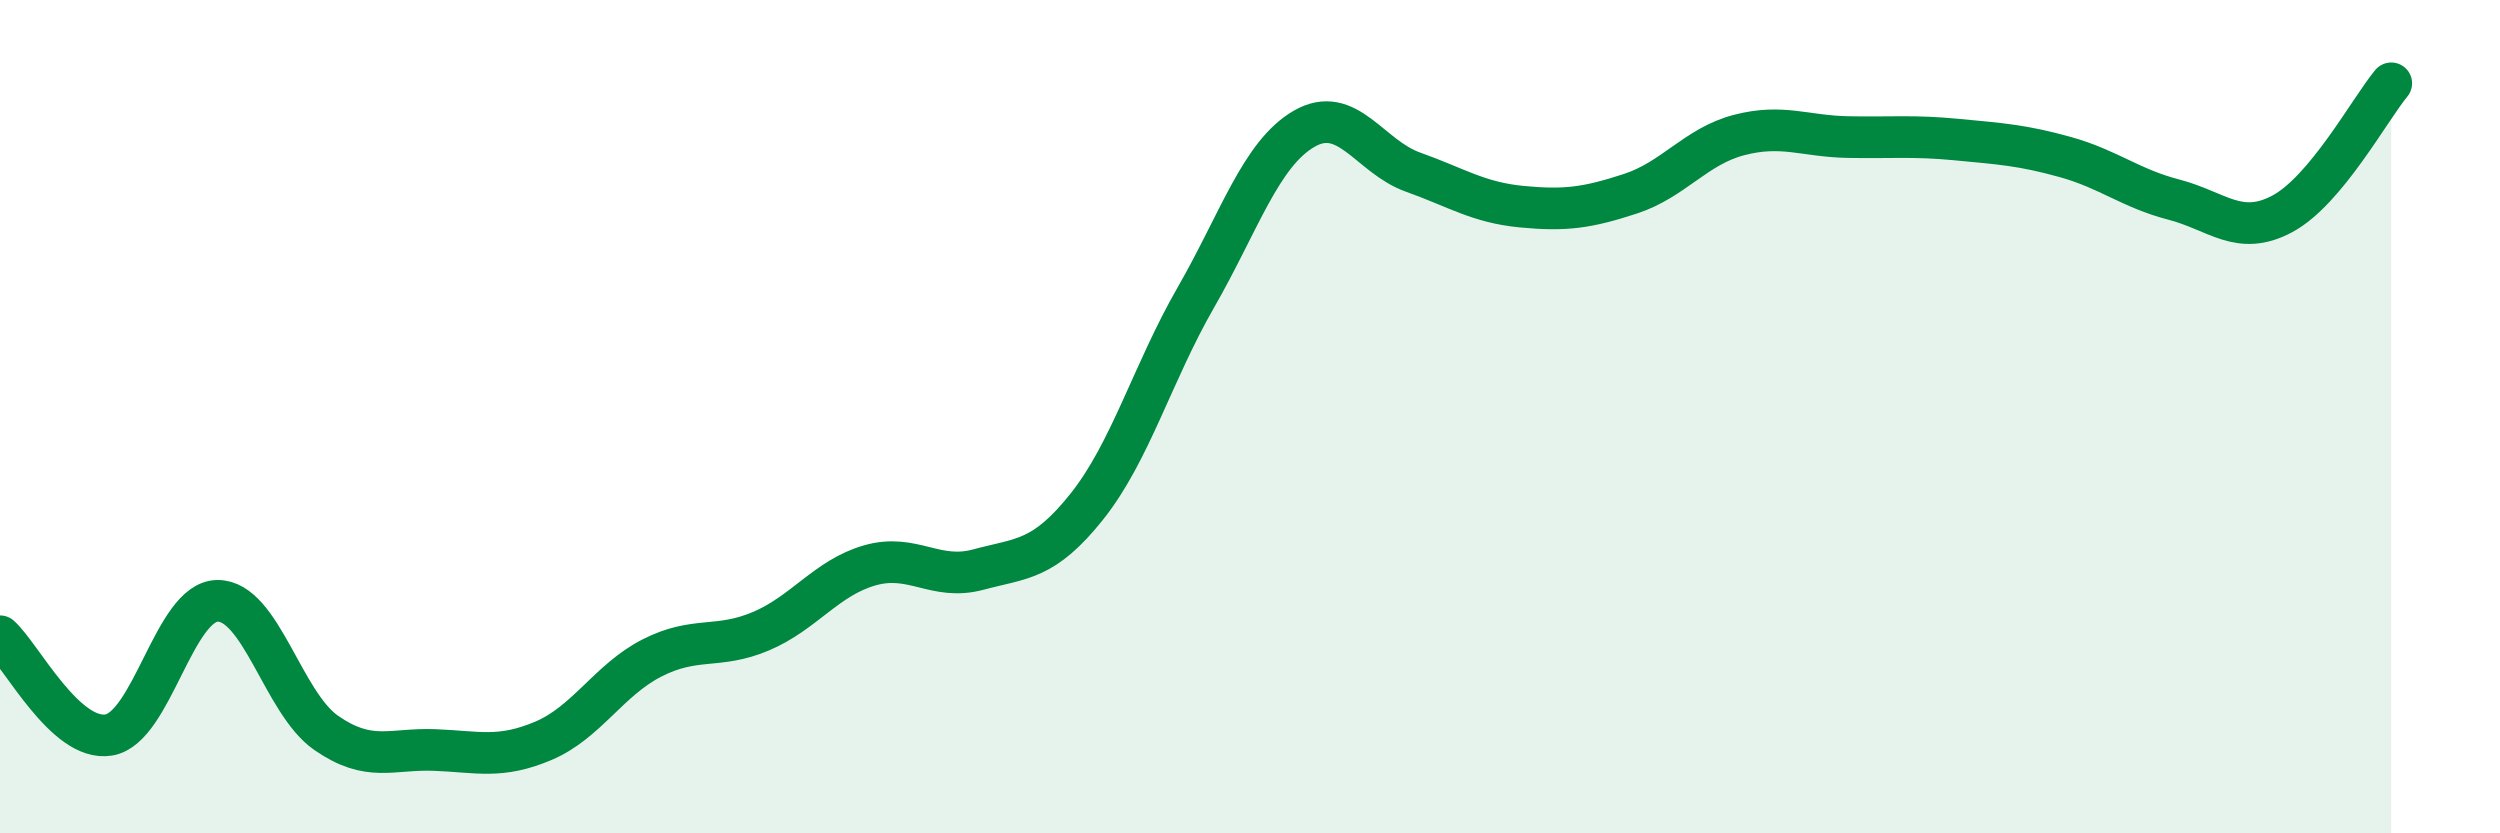
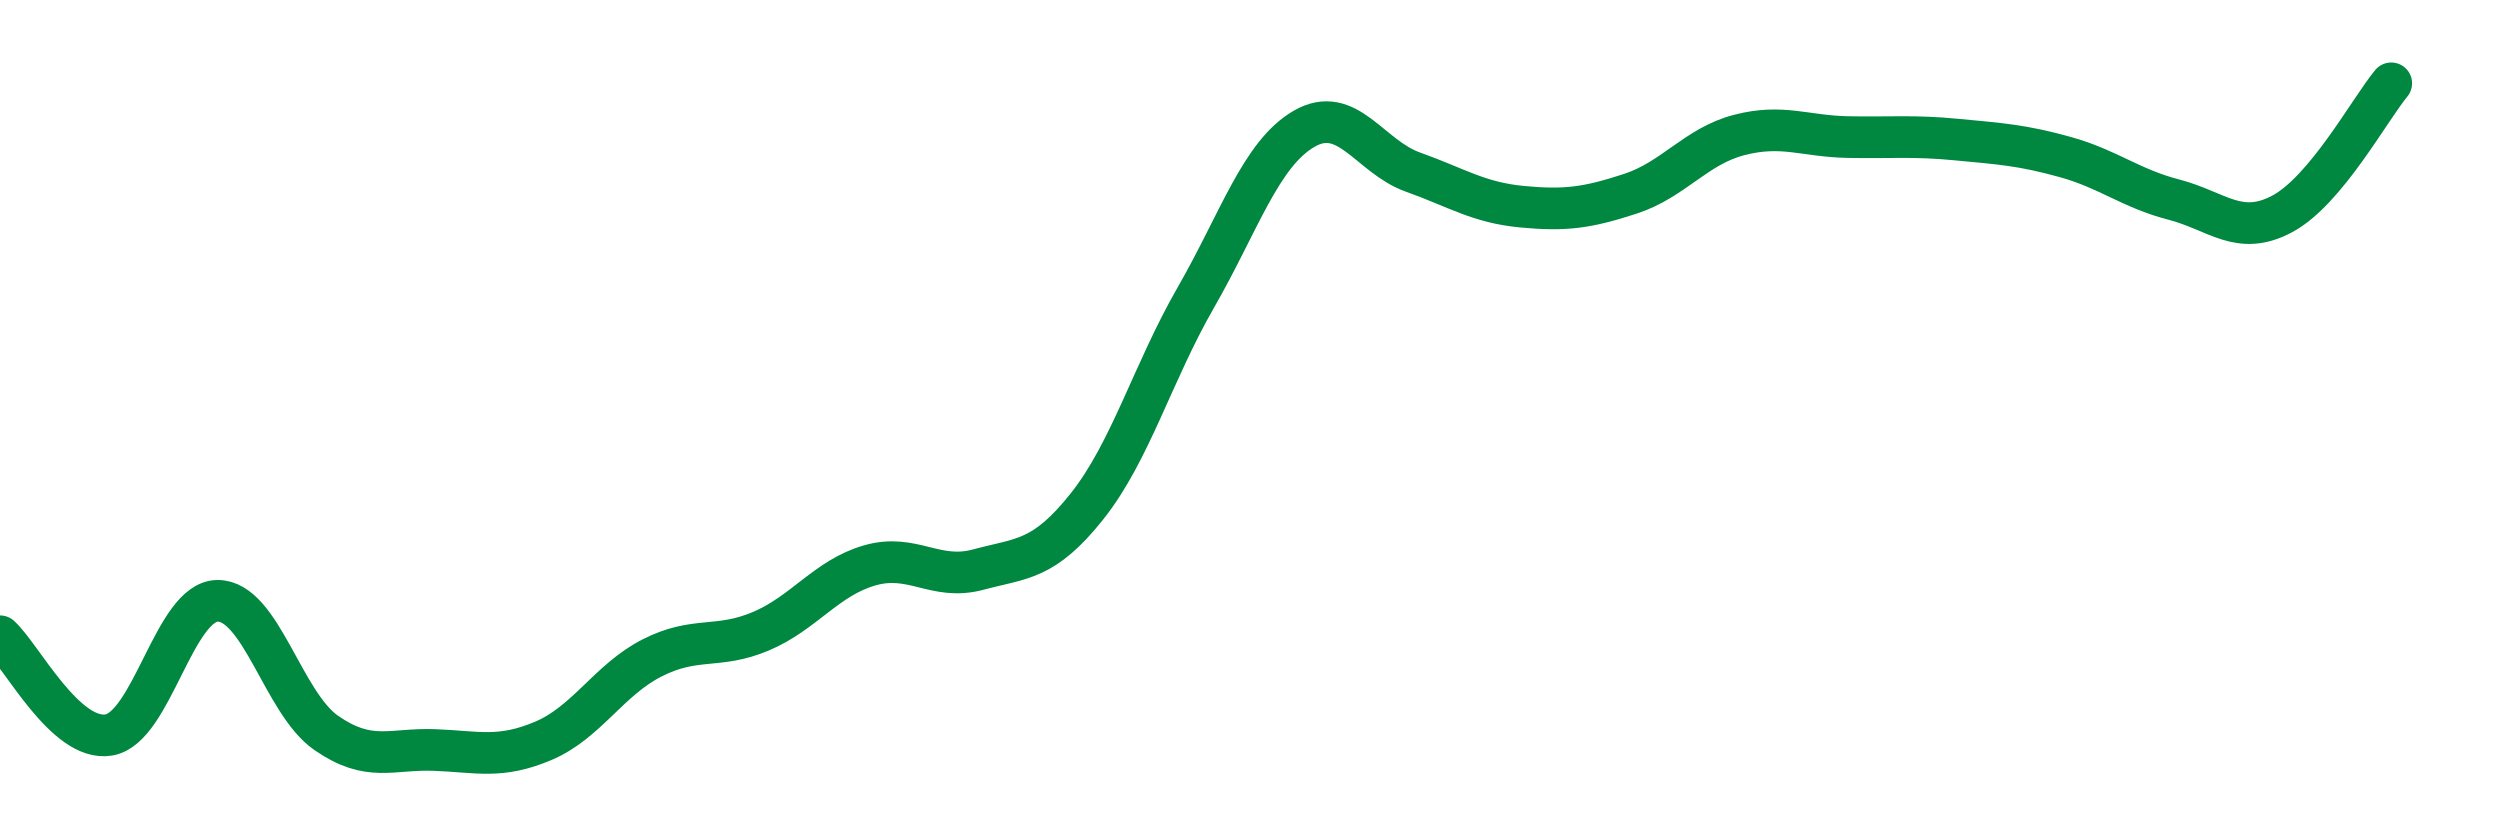
<svg xmlns="http://www.w3.org/2000/svg" width="60" height="20" viewBox="0 0 60 20">
-   <path d="M 0,15.27 C 0.52,15.74 1.57,17.81 2.61,17.64 C 3.65,17.47 4.18,14.43 5.22,14.42 C 6.26,14.41 6.79,16.87 7.83,17.59 C 8.87,18.31 9.39,17.96 10.43,18 C 11.47,18.04 12,18.22 13.04,17.78 C 14.08,17.34 14.61,16.32 15.65,15.79 C 16.69,15.26 17.22,15.59 18.26,15.15 C 19.3,14.71 19.83,13.87 20.87,13.57 C 21.91,13.27 22.44,13.95 23.48,13.67 C 24.52,13.39 25.05,13.46 26.09,12.15 C 27.13,10.84 27.66,8.95 28.7,7.14 C 29.74,5.33 30.26,3.69 31.3,3.09 C 32.34,2.49 32.87,3.76 33.91,4.13 C 34.95,4.5 35.48,4.86 36.52,4.96 C 37.56,5.06 38.09,4.99 39.13,4.65 C 40.17,4.31 40.7,3.51 41.74,3.24 C 42.78,2.97 43.31,3.27 44.35,3.29 C 45.39,3.31 45.92,3.25 46.96,3.35 C 48,3.45 48.53,3.48 49.57,3.77 C 50.61,4.06 51.13,4.52 52.17,4.79 C 53.21,5.06 53.74,5.69 54.78,5.13 C 55.82,4.57 56.87,2.63 57.39,2L57.39 20L0 20Z" fill="#008740" opacity="0.1" stroke-linecap="round" stroke-linejoin="round" />
  <path d="M 0,15.27 C 0.52,15.74 1.57,17.81 2.61,17.64 C 3.65,17.47 4.18,14.43 5.22,14.42 C 6.26,14.41 6.79,16.87 7.83,17.59 C 8.87,18.31 9.39,17.96 10.43,18 C 11.47,18.04 12,18.22 13.04,17.78 C 14.08,17.34 14.61,16.32 15.65,15.79 C 16.69,15.26 17.22,15.59 18.26,15.15 C 19.3,14.71 19.83,13.87 20.87,13.57 C 21.91,13.27 22.44,13.95 23.48,13.67 C 24.52,13.39 25.05,13.46 26.09,12.15 C 27.13,10.84 27.66,8.95 28.7,7.14 C 29.74,5.33 30.26,3.69 31.3,3.09 C 32.34,2.49 32.87,3.76 33.91,4.13 C 34.95,4.5 35.48,4.86 36.52,4.96 C 37.56,5.06 38.09,4.99 39.13,4.65 C 40.17,4.31 40.7,3.51 41.74,3.24 C 42.78,2.97 43.31,3.27 44.35,3.29 C 45.39,3.31 45.92,3.25 46.96,3.35 C 48,3.45 48.53,3.48 49.57,3.77 C 50.61,4.06 51.13,4.52 52.17,4.79 C 53.21,5.06 53.74,5.69 54.78,5.13 C 55.82,4.57 56.87,2.63 57.39,2" stroke="#008740" stroke-width="1" fill="none" stroke-linecap="round" stroke-linejoin="round" />
</svg>